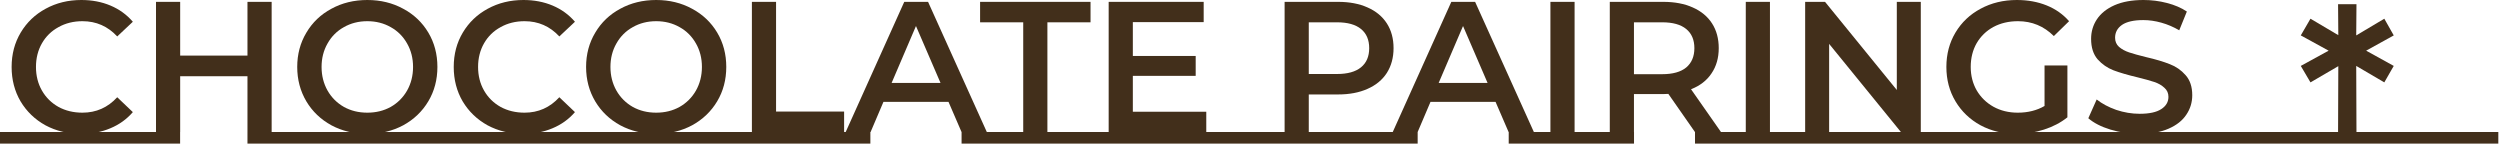
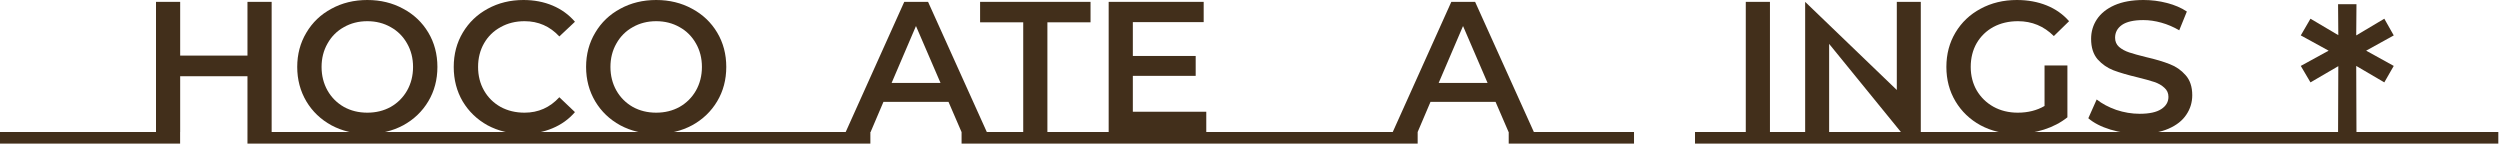
<svg xmlns="http://www.w3.org/2000/svg" fill="none" viewBox="0 0 557 32" height="32" width="557">
-   <path fill="#422F1B" d="M18.081 29.825C15.154 29.825 12.503 29.19 10.128 27.919C7.781 26.622 5.93 24.84 4.577 22.576C3.252 20.311 2.589 17.757 2.589 14.912C2.589 12.068 3.265 9.514 4.619 7.249C5.972 4.985 7.822 3.217 10.169 1.947C12.544 0.649 15.195 0 18.123 0C20.498 0 22.665 0.414 24.626 1.243C26.587 2.071 28.244 3.272 29.597 4.847L26.117 8.119C24.019 5.855 21.436 4.722 18.371 4.722C16.383 4.722 14.602 5.164 13.028 6.048C11.454 6.904 10.225 8.105 9.341 9.652C8.457 11.198 8.015 12.952 8.015 14.912C8.015 16.873 8.457 18.627 9.341 20.173C10.225 21.72 11.454 22.935 13.028 23.819C14.602 24.675 16.383 25.103 18.371 25.103C21.436 25.103 24.019 23.957 26.117 21.665L29.597 24.978C28.244 26.552 26.573 27.754 24.585 28.582C22.624 29.411 20.456 29.825 18.081 29.825Z" />
  <path fill="#422F1B" d="M60.522 0.414V29.411H55.137V16.984H40.142V29.411H34.757V0.414H40.142V12.386H55.137V0.414H60.522Z" />
  <path fill="#422F1B" d="M81.837 29.825C78.882 29.825 76.218 29.19 73.843 27.919C71.468 26.622 69.604 24.84 68.251 22.576C66.897 20.284 66.221 17.729 66.221 14.912C66.221 12.096 66.897 9.555 68.251 7.291C69.604 4.998 71.468 3.217 73.843 1.947C76.218 0.649 78.882 0 81.837 0C84.792 0 87.457 0.649 89.832 1.947C92.207 3.217 94.071 4.985 95.424 7.249C96.778 9.514 97.454 12.068 97.454 14.912C97.454 17.757 96.778 20.311 95.424 22.576C94.071 24.84 92.207 26.622 89.832 27.919C87.457 29.19 84.792 29.825 81.837 29.825ZM81.837 25.103C83.77 25.103 85.51 24.675 87.057 23.819C88.603 22.935 89.818 21.72 90.702 20.173C91.586 18.599 92.028 16.846 92.028 14.912C92.028 12.979 91.586 11.24 90.702 9.693C89.818 8.119 88.603 6.904 87.057 6.048C85.51 5.164 83.77 4.722 81.837 4.722C79.904 4.722 78.165 5.164 76.618 6.048C75.072 6.904 73.856 8.119 72.973 9.693C72.089 11.24 71.647 12.979 71.647 14.912C71.647 16.846 72.089 18.599 72.973 20.173C73.856 21.72 75.072 22.935 76.618 23.819C78.165 24.675 79.904 25.103 81.837 25.103Z" />
  <path fill="#422F1B" d="M116.583 29.825C113.656 29.825 111.005 29.19 108.63 27.919C106.283 26.622 104.432 24.84 103.079 22.576C101.754 20.311 101.091 17.757 101.091 14.912C101.091 12.068 101.767 9.514 103.121 7.249C104.474 4.985 106.324 3.217 108.671 1.947C111.046 0.649 113.697 0 116.625 0C119 0 121.167 0.414 123.128 1.243C125.089 2.071 126.746 3.272 128.099 4.847L124.619 8.119C122.521 5.855 119.939 4.722 116.873 4.722C114.885 4.722 113.104 5.164 111.53 6.048C109.956 6.904 108.727 8.105 107.843 9.652C106.959 11.198 106.517 12.952 106.517 14.912C106.517 16.873 106.959 18.627 107.843 20.173C108.727 21.72 109.956 22.935 111.53 23.819C113.104 24.675 114.885 25.103 116.873 25.103C119.939 25.103 122.521 23.957 124.619 21.665L128.099 24.978C126.746 26.552 125.075 27.754 123.087 28.582C121.126 29.411 118.958 29.825 116.583 29.825Z" />
  <path fill="#422F1B" d="M146.197 29.825C143.243 29.825 140.578 29.19 138.203 27.919C135.828 26.622 133.964 24.84 132.611 22.576C131.257 20.284 130.581 17.729 130.581 14.912C130.581 12.096 131.257 9.555 132.611 7.291C133.964 4.998 135.828 3.217 138.203 1.947C140.578 0.649 143.243 0 146.197 0C149.152 0 151.817 0.649 154.192 1.947C156.567 3.217 158.431 4.985 159.784 7.249C161.138 9.514 161.814 12.068 161.814 14.912C161.814 17.757 161.138 20.311 159.784 22.576C158.431 24.84 156.567 26.622 154.192 27.919C151.817 29.19 149.152 29.825 146.197 29.825ZM146.197 25.103C148.131 25.103 149.87 24.675 151.417 23.819C152.963 22.935 154.178 21.72 155.062 20.173C155.946 18.599 156.388 16.846 156.388 14.912C156.388 12.979 155.946 11.24 155.062 9.693C154.178 8.119 152.963 6.904 151.417 6.048C149.87 5.164 148.131 4.722 146.197 4.722C144.264 4.722 142.525 5.164 140.978 6.048C139.432 6.904 138.217 8.119 137.333 9.693C136.449 11.24 136.007 12.979 136.007 14.912C136.007 16.846 136.449 18.599 137.333 20.173C138.217 21.72 139.432 22.935 140.978 23.819C142.525 24.675 144.264 25.103 146.197 25.103Z" />
-   <path fill="#422F1B" d="M167.522 0.414H172.907V24.854H188.068V29.411H167.522V0.414Z" />
  <path fill="#422F1B" d="M211.328 22.7H196.83L193.972 29.411H188.421L201.469 0.414H206.772L219.861 29.411H214.228L211.328 22.7ZM209.547 18.475L204.079 5.799L198.653 18.475H209.547Z" />
  <path fill="#422F1B" d="M227.975 4.971H218.365V0.414H242.97V4.971H233.36V29.411H227.975V4.971Z" />
  <path fill="#422F1B" d="M268.759 24.895V29.411H247.011V0.414H268.179V4.929H252.397V12.469H266.398V16.901H252.397V24.895H268.759Z" />
-   <path fill="#422F1B" d="M298.14 0.414C300.653 0.414 302.835 0.828 304.685 1.657C306.563 2.485 307.999 3.673 308.993 5.219C309.987 6.766 310.484 8.602 310.484 10.729C310.484 12.828 309.987 14.664 308.993 16.238C307.999 17.785 306.563 18.972 304.685 19.8C302.835 20.629 300.653 21.043 298.14 21.043H291.595V29.411H286.21V0.414H298.14ZM297.891 16.486C300.239 16.486 302.02 15.989 303.235 14.995C304.45 14.001 305.058 12.579 305.058 10.729C305.058 8.878 304.45 7.456 303.235 6.462C302.02 5.468 300.239 4.971 297.891 4.971H291.595V16.486H297.891Z" />
  <path fill="#422F1B" d="M333.212 22.7H318.714L315.855 29.411H310.305L323.353 0.414H328.655L341.745 29.411H336.111L333.212 22.7ZM331.431 18.475L325.963 5.799L320.536 18.475H331.431Z" />
-   <path fill="#422F1B" d="M345.433 0.414H350.818V29.411H345.433V0.414Z" />
-   <path fill="#422F1B" d="M377.633 29.411L371.709 20.919C371.46 20.947 371.088 20.96 370.591 20.96H364.046V29.411H358.661V0.414H370.591C373.104 0.414 375.285 0.828 377.135 1.657C379.013 2.485 380.449 3.673 381.444 5.219C382.438 6.766 382.935 8.602 382.935 10.729C382.935 12.91 382.396 14.788 381.319 16.362C380.27 17.936 378.751 19.11 376.763 19.883L383.432 29.411H377.633ZM377.508 10.729C377.508 8.878 376.901 7.456 375.686 6.462C374.471 5.468 372.689 4.971 370.342 4.971H364.046V16.528H370.342C372.689 16.528 374.471 16.031 375.686 15.037C376.901 14.015 377.508 12.579 377.508 10.729Z" />
  <path fill="#422F1B" d="M388.96 0.414H394.345V29.411H388.96V0.414Z" />
-   <path fill="#422F1B" d="M427.953 0.414V29.411H423.521L407.531 9.776V29.411H402.188V0.414H406.62L422.609 20.049V0.414H427.953Z" />
+   <path fill="#422F1B" d="M427.953 0.414V29.411H423.521L407.531 9.776V29.411H402.188V0.414L422.609 20.049V0.414H427.953Z" />
  <path fill="#422F1B" d="M455.523 14.581H460.618V26.138C459.127 27.326 457.387 28.237 455.399 28.872C453.411 29.507 451.367 29.825 449.268 29.825C446.313 29.825 443.648 29.19 441.274 27.919C438.899 26.622 437.035 24.84 435.681 22.576C434.328 20.311 433.652 17.757 433.652 14.912C433.652 12.068 434.328 9.514 435.681 7.249C437.035 4.985 438.899 3.217 441.274 1.947C443.676 0.649 446.369 0 449.351 0C451.781 0 453.991 0.4 455.979 1.201C457.967 2.002 459.638 3.176 460.991 4.722L457.594 8.036C455.385 5.827 452.72 4.722 449.6 4.722C447.556 4.722 445.733 5.15 444.132 6.006C442.558 6.862 441.315 8.064 440.404 9.61C439.52 11.157 439.078 12.924 439.078 14.912C439.078 16.846 439.52 18.585 440.404 20.132C441.315 21.678 442.558 22.893 444.132 23.777C445.733 24.661 447.542 25.103 449.558 25.103C451.823 25.103 453.811 24.605 455.523 23.611V14.581Z" />
  <path fill="#422F1B" d="M476.71 29.825C474.473 29.825 472.305 29.507 470.206 28.872C468.135 28.237 466.492 27.395 465.277 26.345L467.141 22.162C468.328 23.101 469.778 23.874 471.49 24.481C473.23 25.061 474.97 25.351 476.71 25.351C478.864 25.351 480.465 25.006 481.515 24.316C482.592 23.625 483.13 22.714 483.13 21.582C483.13 20.753 482.827 20.077 482.219 19.552C481.639 19 480.893 18.572 479.982 18.268C479.071 17.964 477.828 17.619 476.254 17.232C474.045 16.707 472.25 16.183 470.869 15.658C469.516 15.133 468.342 14.319 467.348 13.214C466.381 12.082 465.898 10.563 465.898 8.658C465.898 7.056 466.326 5.606 467.182 4.308C468.066 2.982 469.378 1.933 471.117 1.16C472.885 0.387 475.039 0 477.58 0C479.347 0 481.087 0.221 482.799 0.663C484.511 1.105 485.989 1.74 487.231 2.568L485.533 6.752C484.263 6.006 482.937 5.44 481.556 5.054C480.175 4.667 478.836 4.474 477.538 4.474C475.412 4.474 473.824 4.833 472.774 5.551C471.753 6.269 471.242 7.221 471.242 8.409C471.242 9.237 471.532 9.914 472.112 10.439C472.719 10.963 473.479 11.378 474.39 11.681C475.301 11.985 476.544 12.33 478.118 12.717C480.272 13.214 482.039 13.739 483.42 14.291C484.801 14.816 485.975 15.63 486.941 16.735C487.935 17.84 488.433 19.331 488.433 21.209C488.433 22.811 487.991 24.26 487.107 25.558C486.251 26.856 484.939 27.892 483.172 28.665C481.404 29.438 479.25 29.825 476.71 29.825Z" />
  <path fill="#422F1B" d="M527.178 11.288L533.327 14.686L531.224 18.354L524.967 14.686L525.021 29.411H520.922L520.976 14.74L514.773 18.354L512.615 14.686L518.818 11.288L512.615 7.89L514.773 4.168L520.976 7.836L520.922 0.932H525.021L524.967 7.89L531.224 4.168L533.327 7.89L527.178 11.288Z" />
  <path fill="#422F1B" d="M55.135 29.411H193.919V32H55.135V29.411Z" />
  <path fill="#422F1B" d="M214.239 29.411H315.855V32H214.239V29.411Z" />
  <path fill="#422F1B" d="M364.059 29.411H336.141V32H364.059L364.059 29.411Z" />
  <path fill="#422F1B" d="M556.628 29.411H377.647V32H556.625L556.628 29.411Z" />
  <path fill="#422F1B" d="M0 29.411H40.129V32H0V29.411Z" />
</svg>